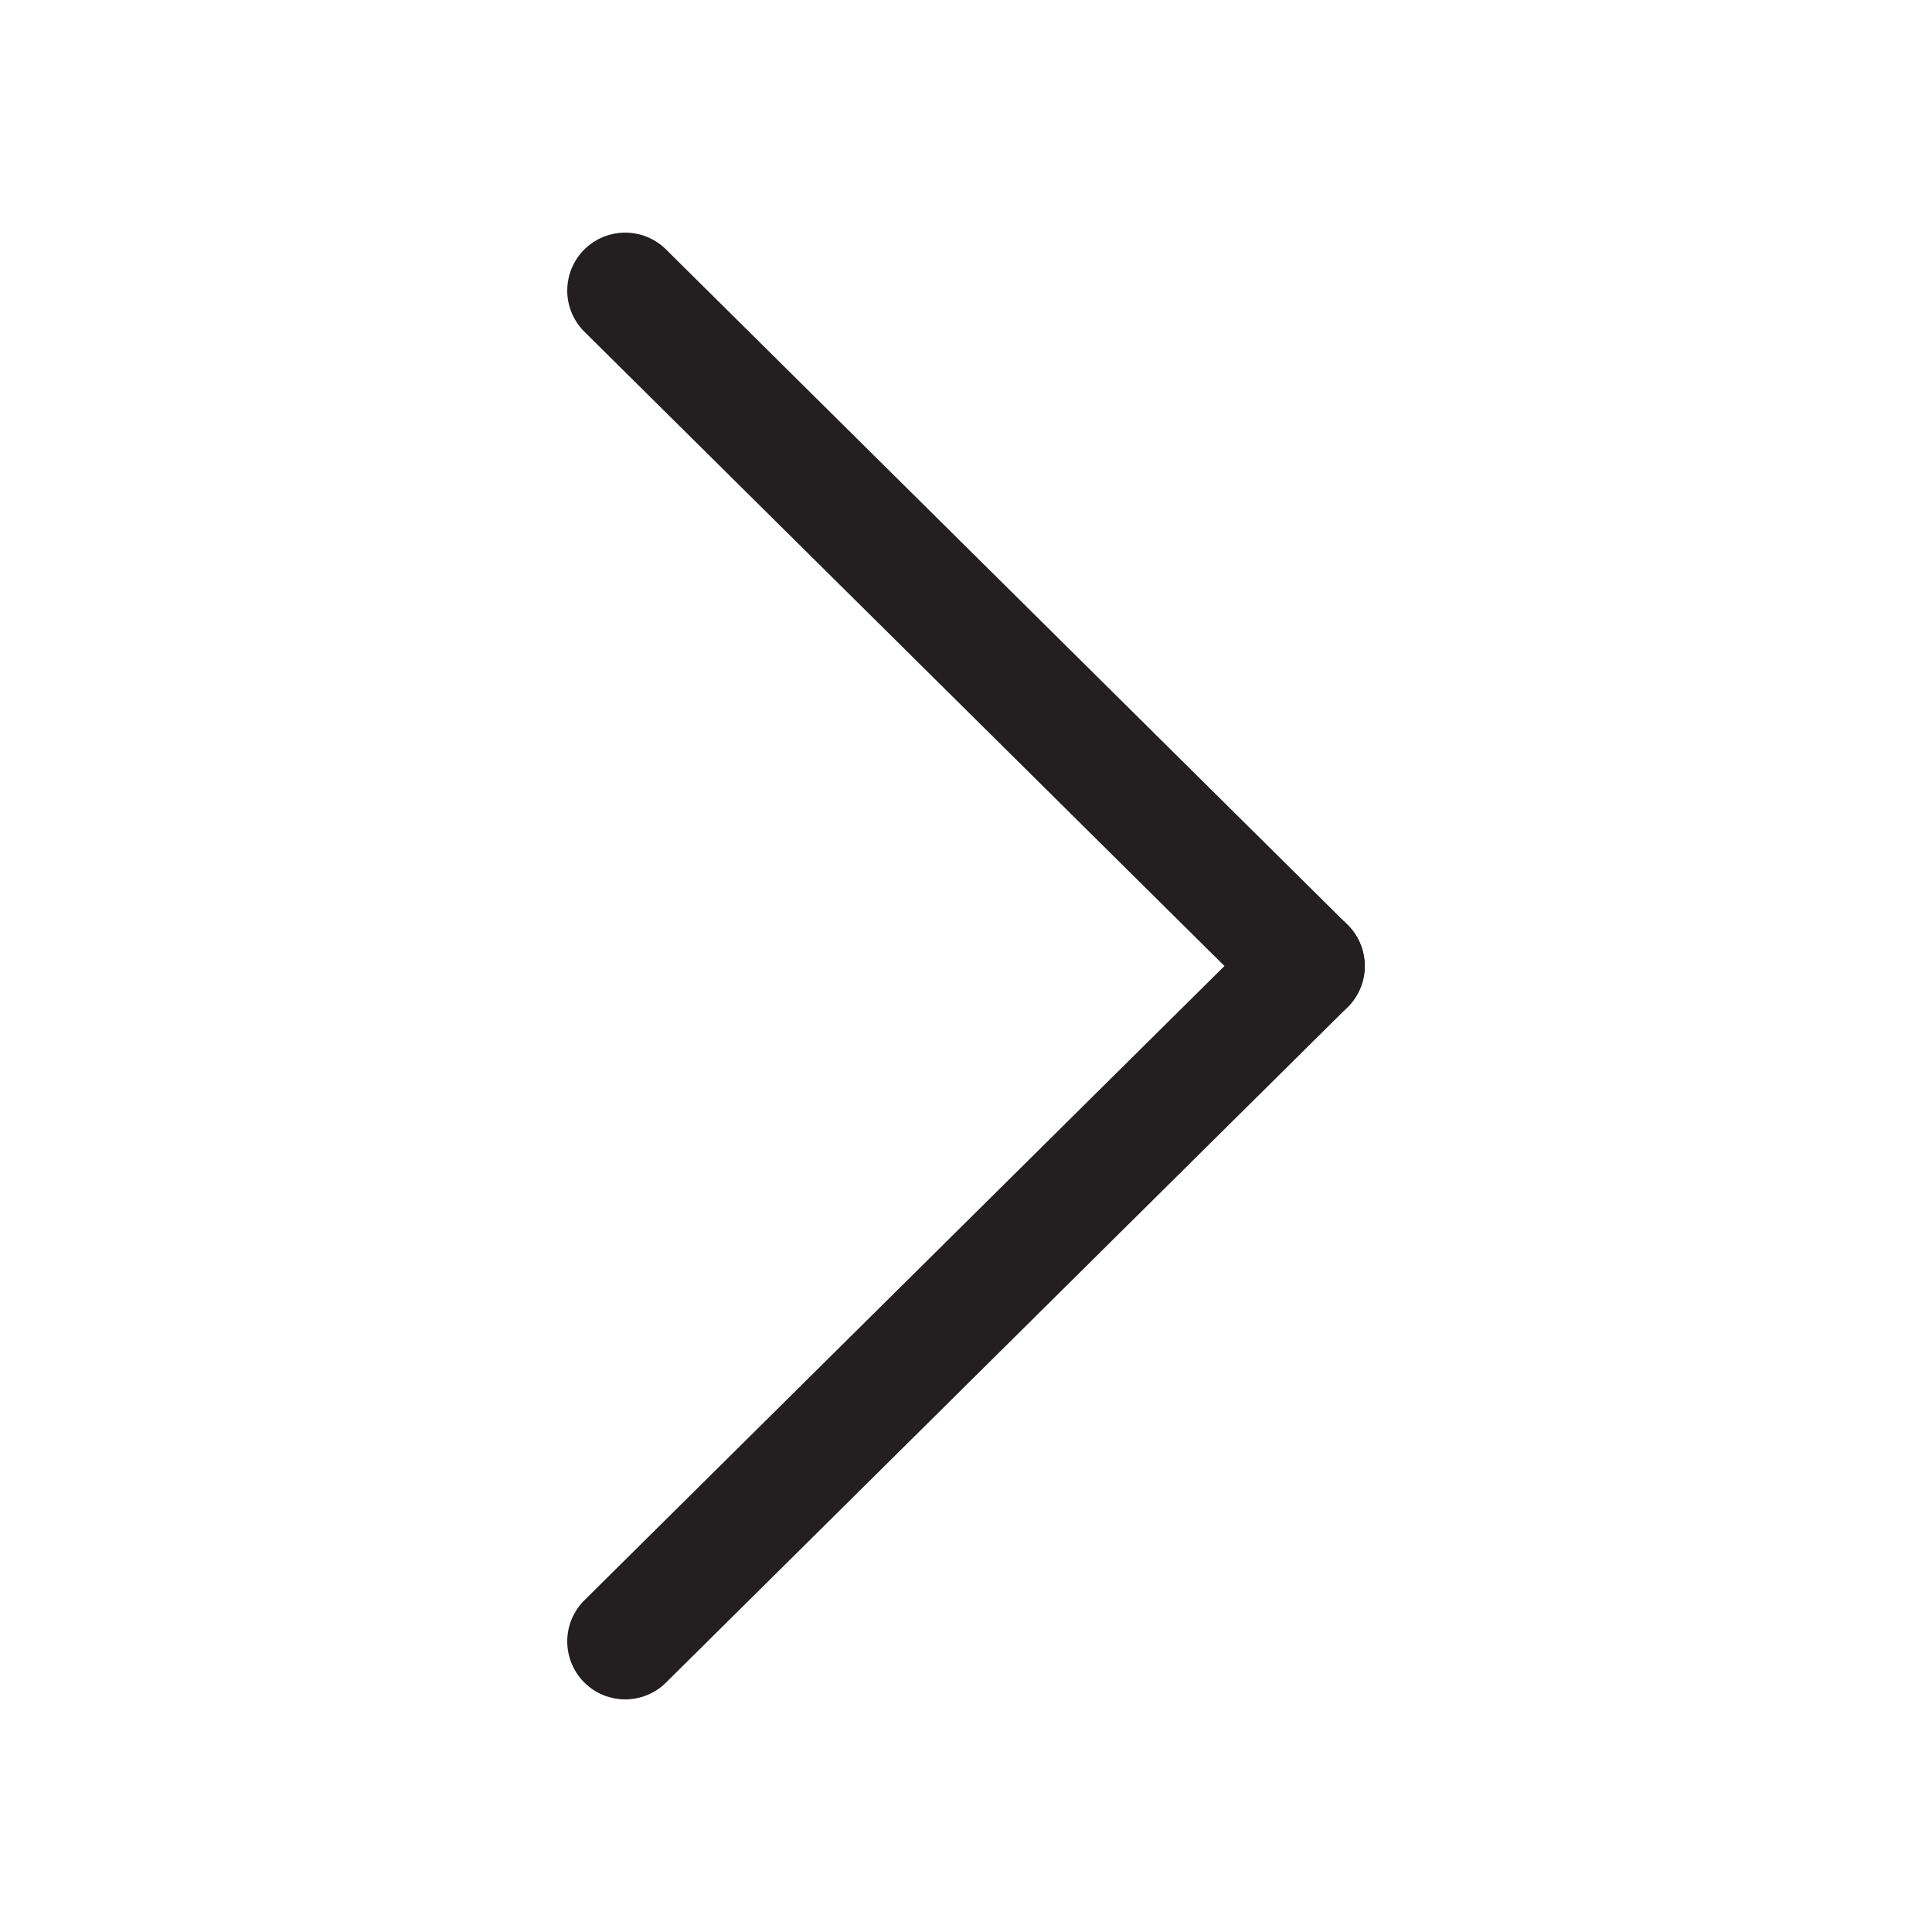
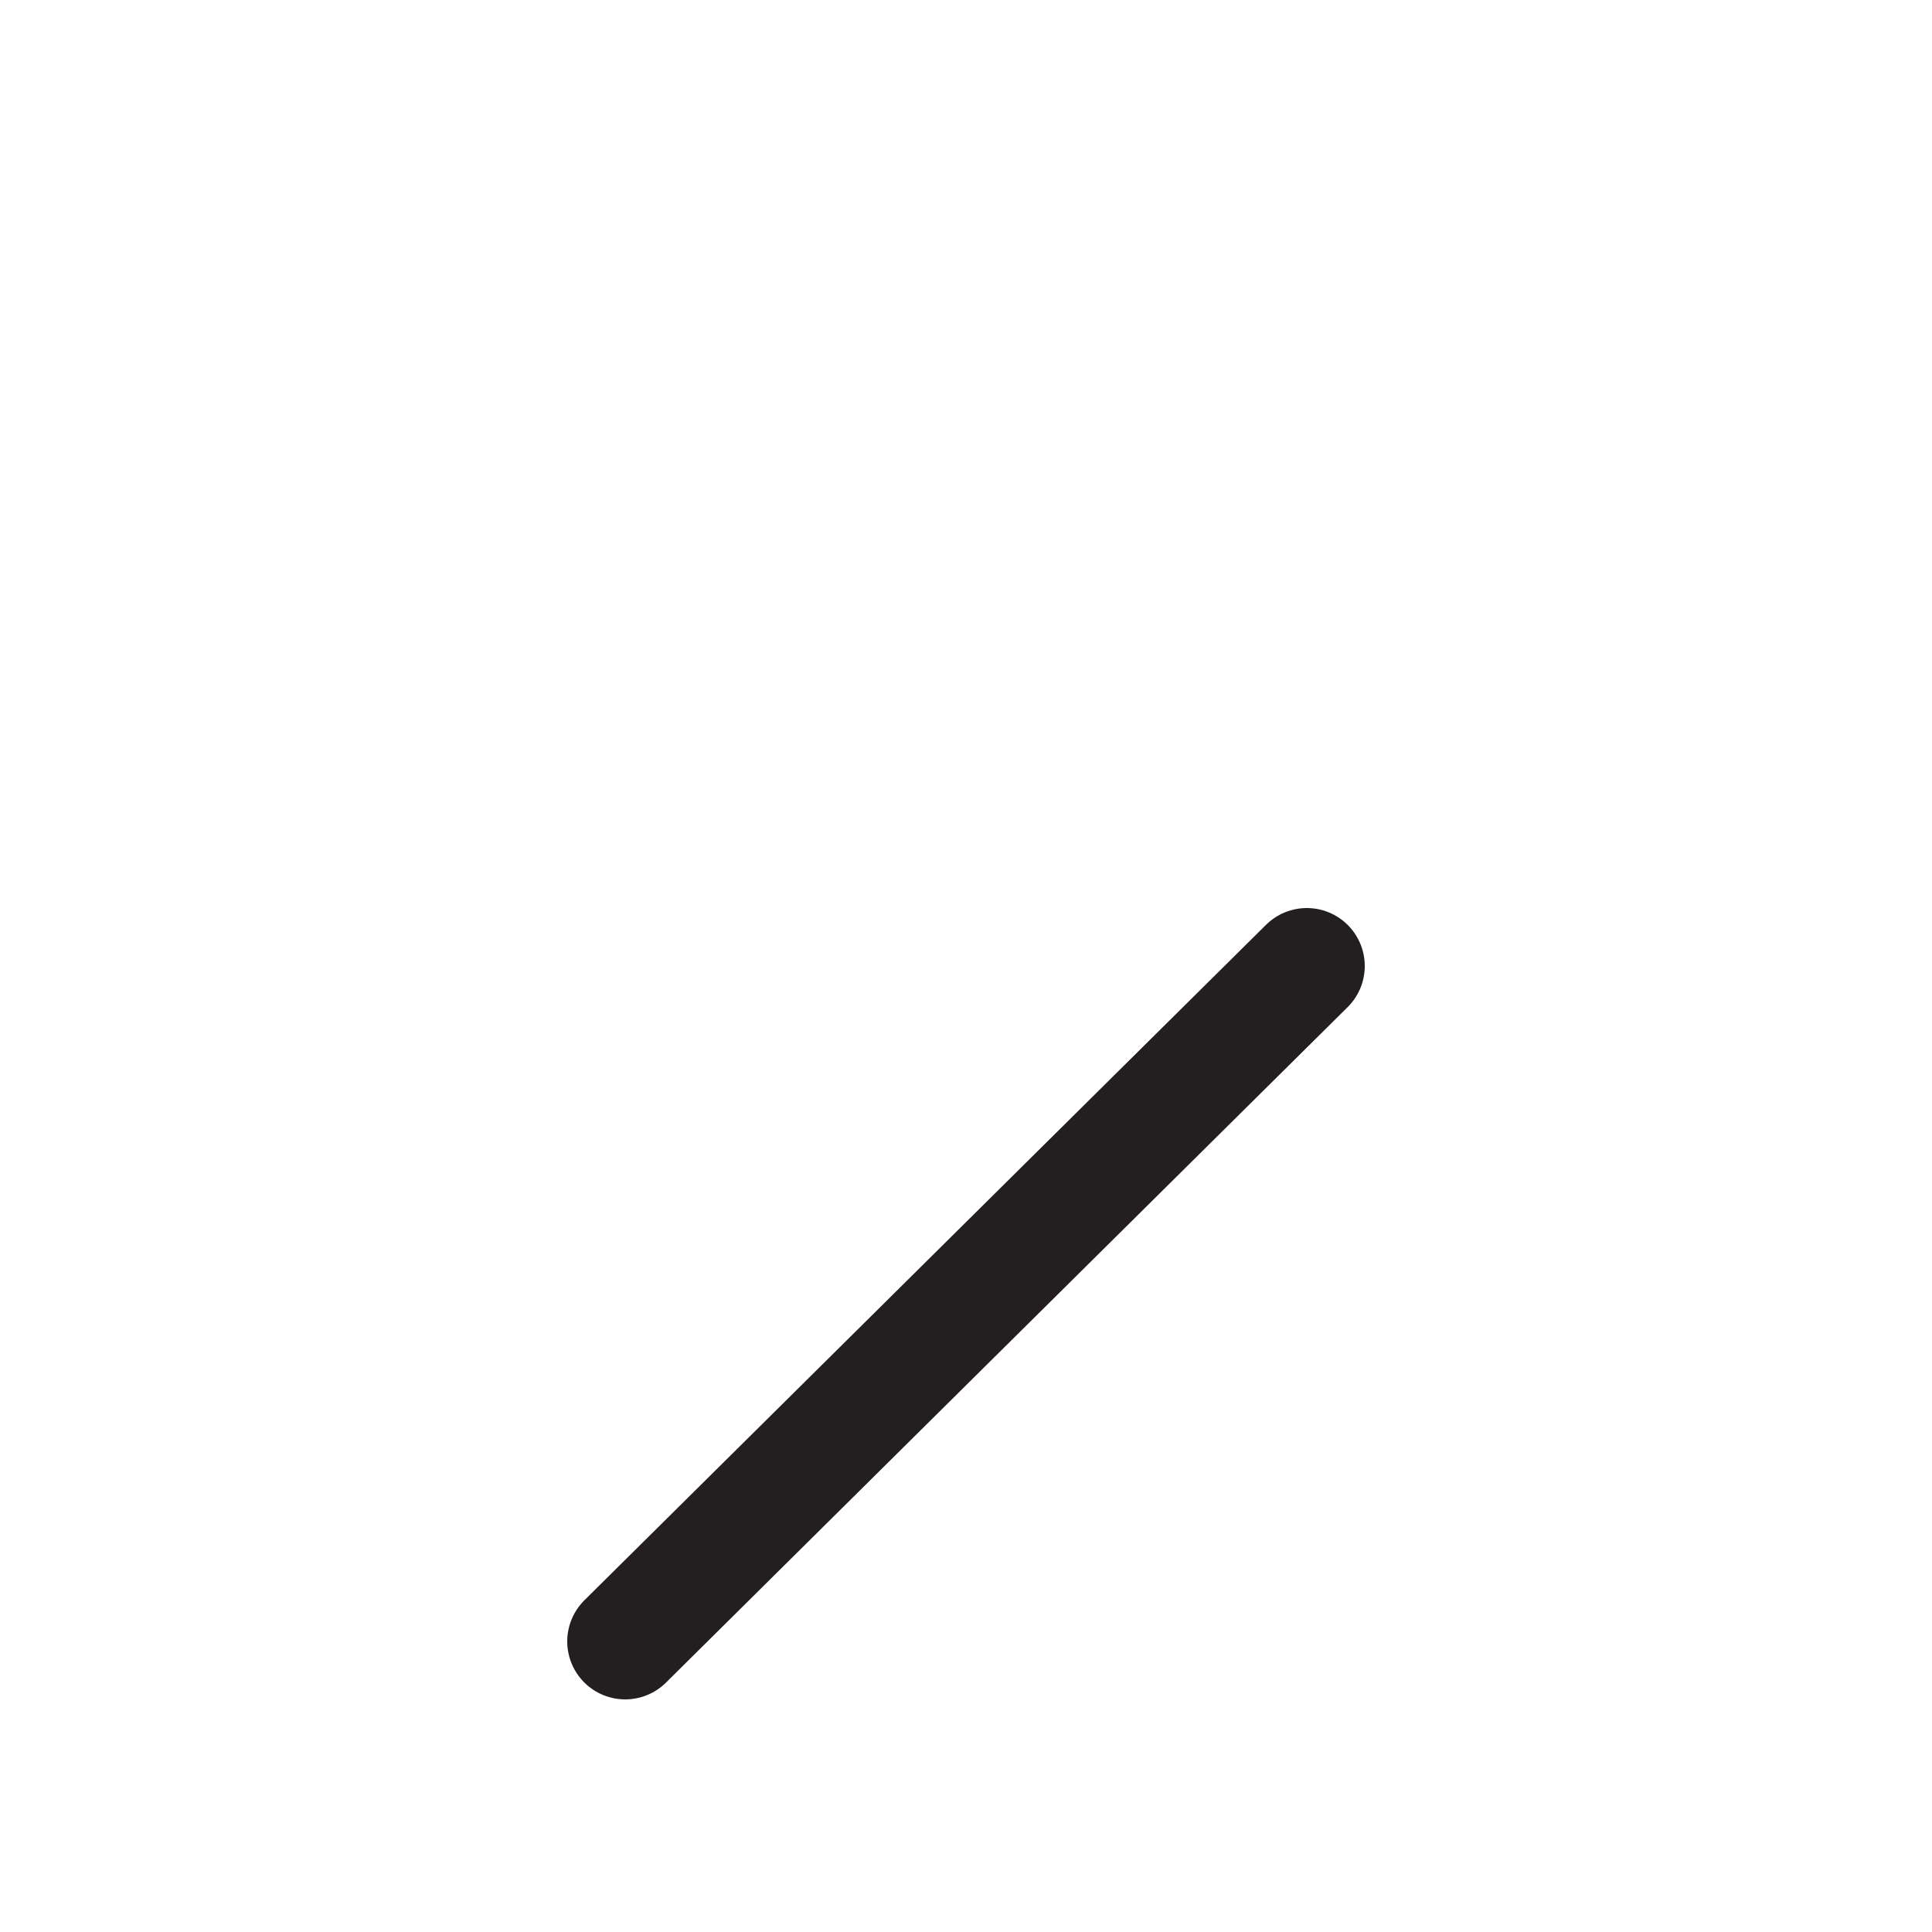
<svg xmlns="http://www.w3.org/2000/svg" id="Layer_1" data-name="Layer 1" viewBox="0 0 50 50">
  <defs>
    <style>.cls-1{fill:none;stroke:#231f20;stroke-linecap:round;stroke-miterlimit:10;stroke-width:3px;}</style>
  </defs>
  <line class="cls-1" x1="33.82" y1="25" x2="16.18" y2="42.48" />
-   <line class="cls-1" x1="16.18" y1="7.52" x2="33.82" y2="25" />
</svg>